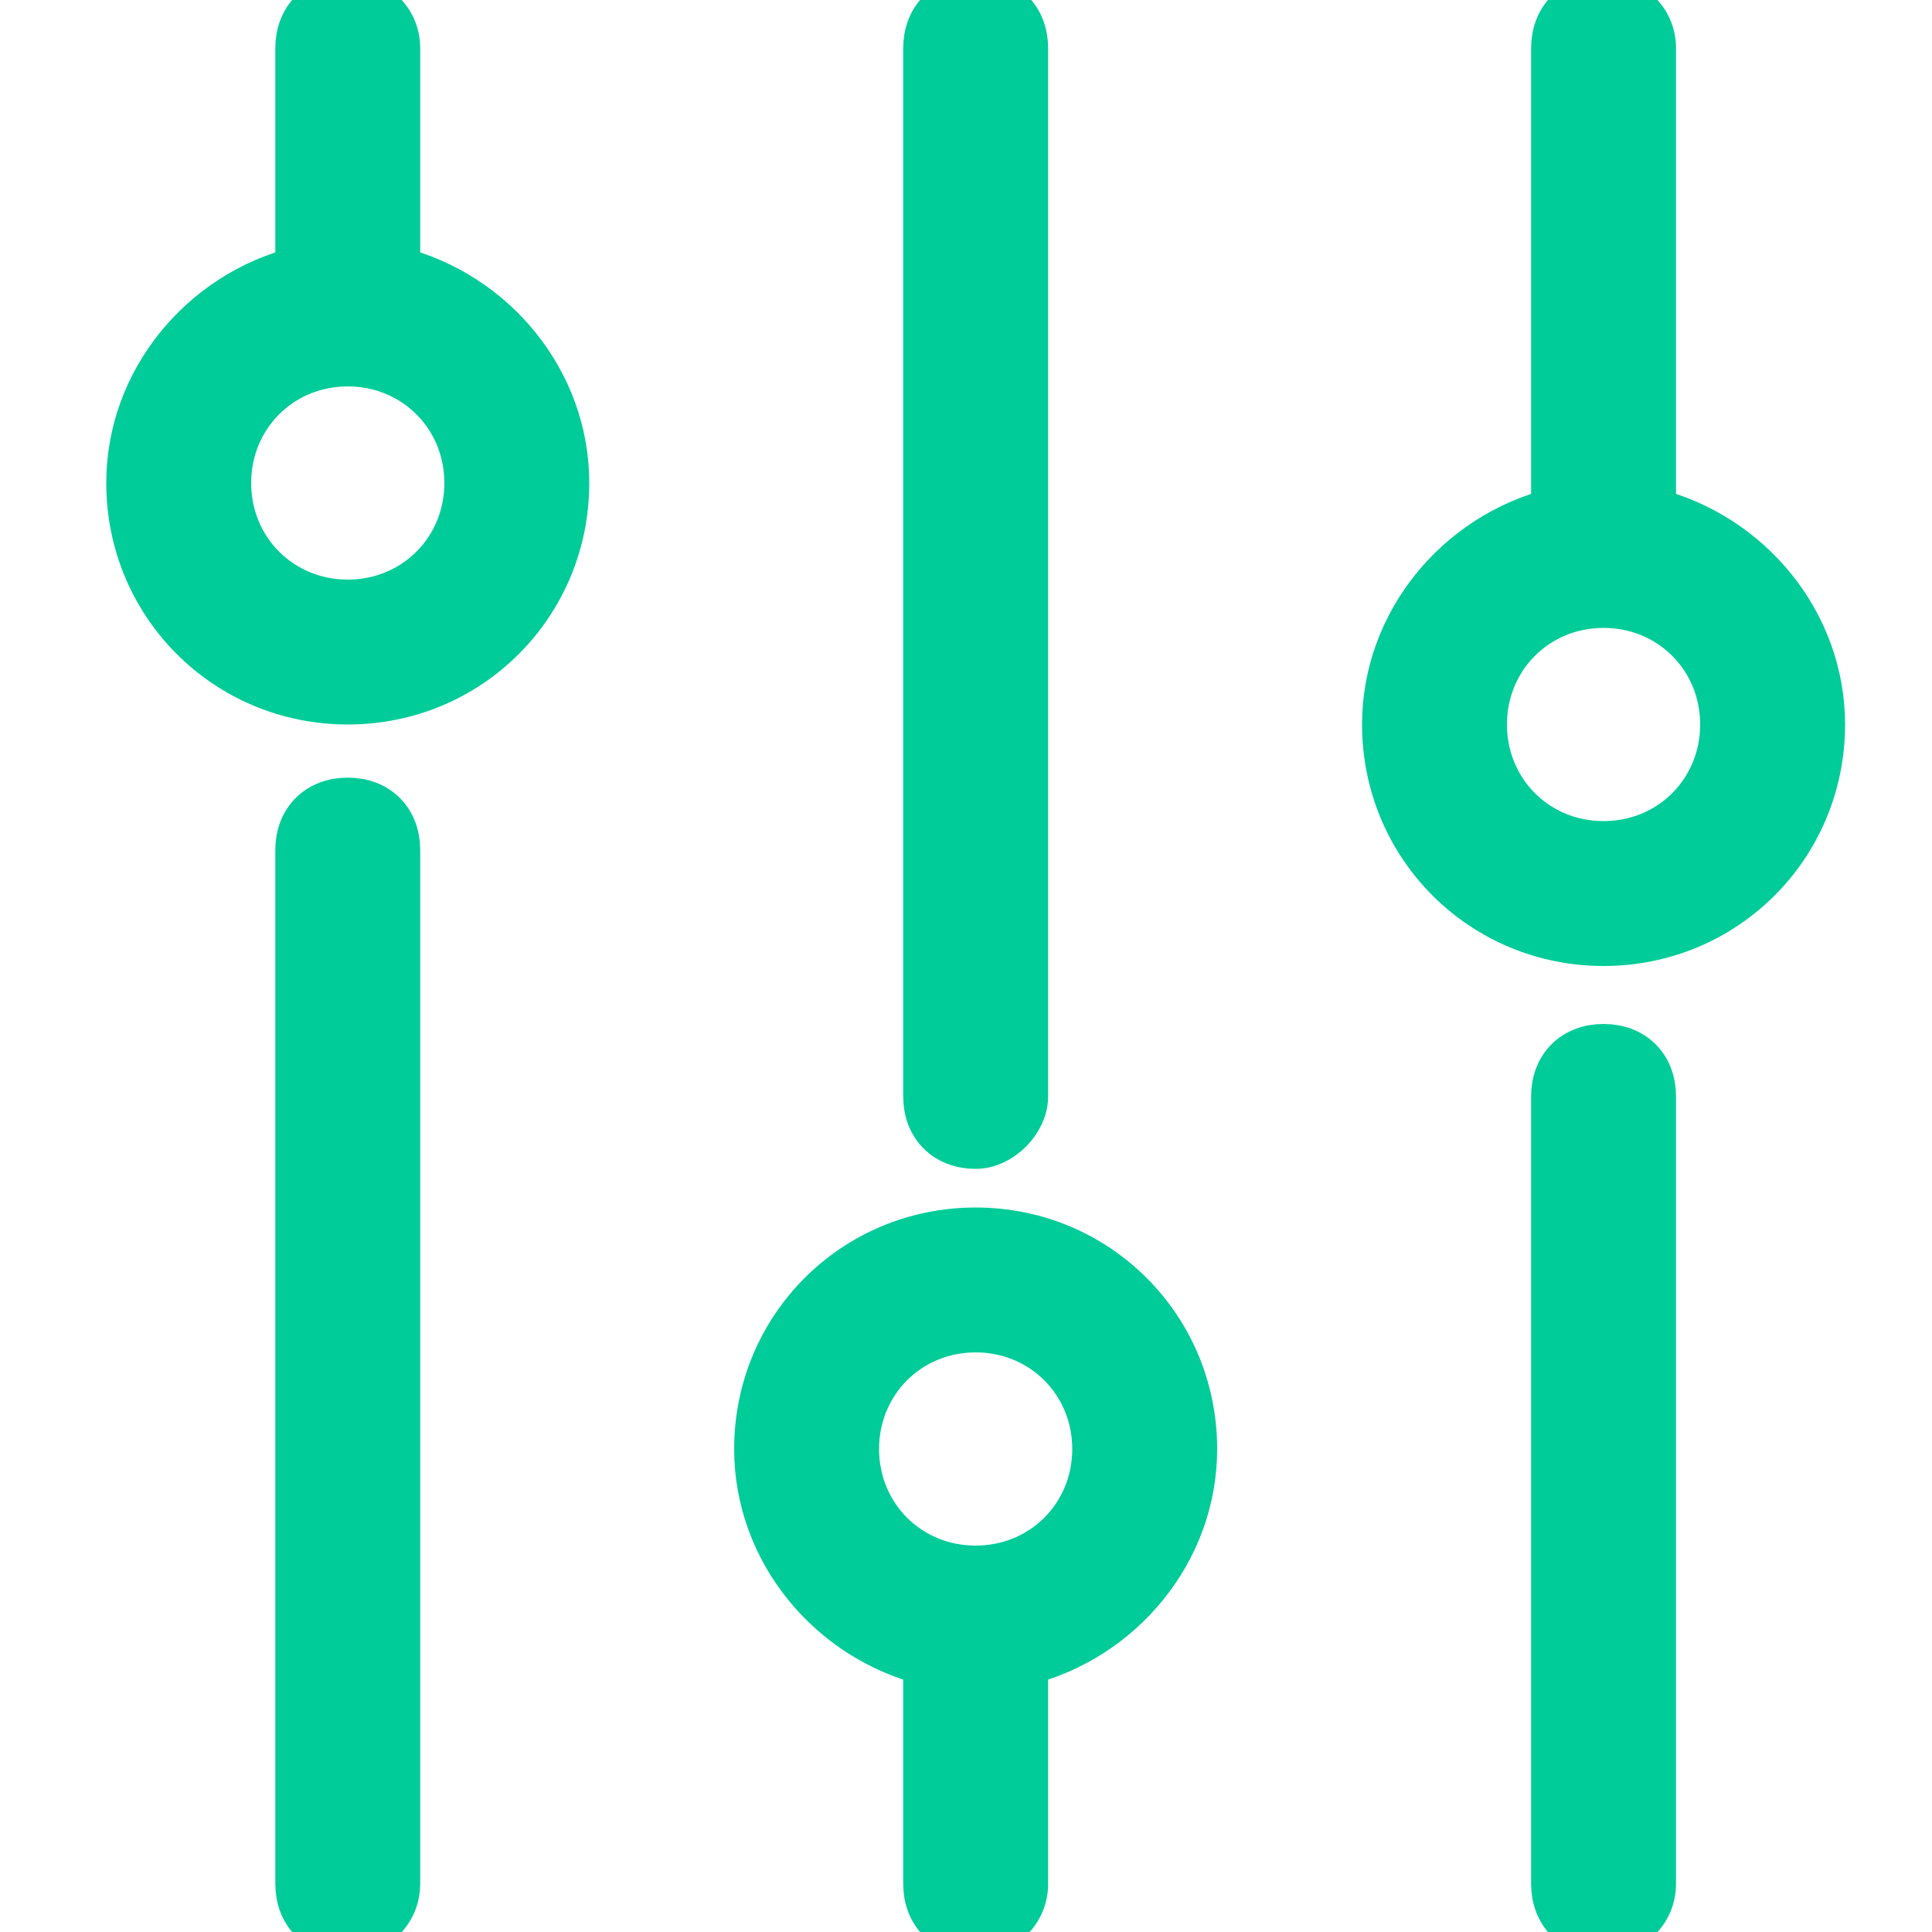
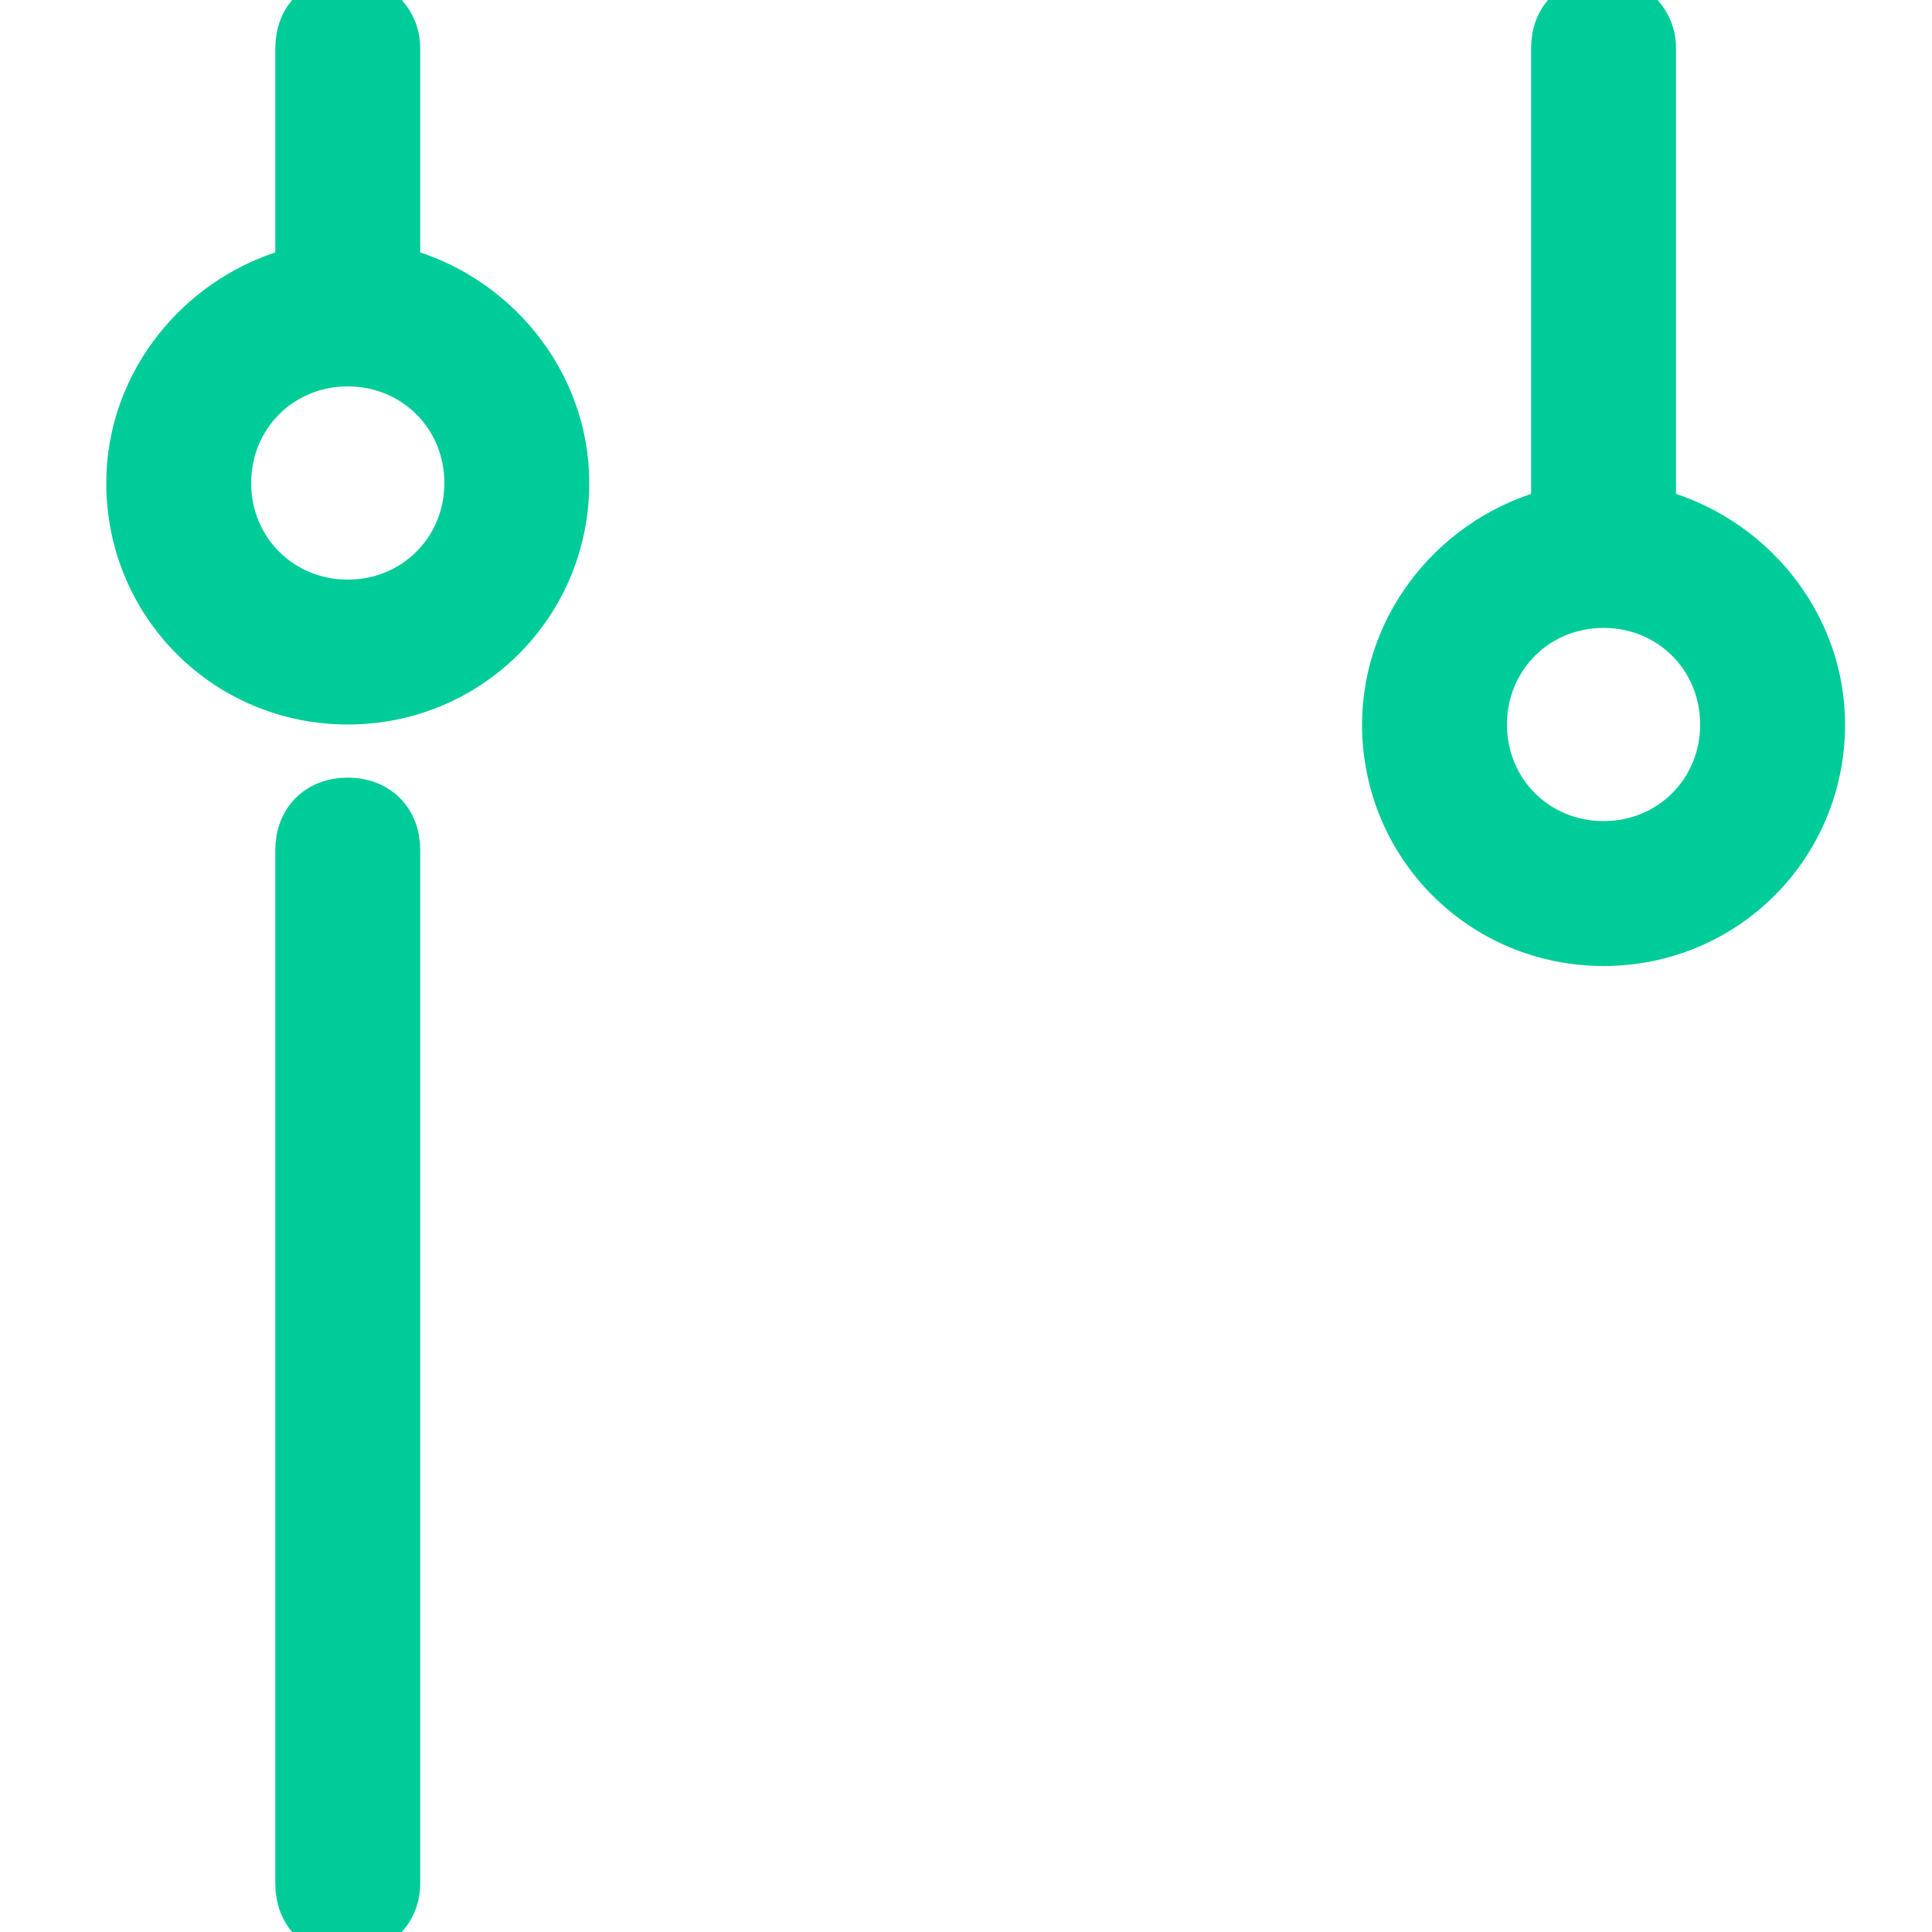
<svg xmlns="http://www.w3.org/2000/svg" xmlns:ns1="http://www.inkscape.org/namespaces/inkscape" xmlns:ns2="http://sodipodi.sourceforge.net/DTD/sodipodi-0.dtd" enable-background="new 0 0 40 40" id="Слой_1" version="1.1" viewBox="0 0 40 40" xml:space="preserve" ns1:version="0.91 r13725" ns2:docname="slider_icon_bold.svg">
  <defs id="defs4163" />
  <ns2:namedview pagecolor="#ffffff" bordercolor="#666666" borderopacity="1" objecttolerance="10" gridtolerance="10" guidetolerance="10" ns1:pageopacity="0" ns1:pageshadow="2" ns1:window-width="1852" ns1:window-height="1057" id="namedview4161" showgrid="false" ns1:zoom="22.2" ns1:cx="15.022523" ns1:cy="20" ns1:window-x="-8" ns1:window-y="-8" ns1:window-maximized="1" ns1:current-layer="Слой_1" />
  <g id="g4137" style="fill:#00CC99;fill-opacity:1;stroke:#00CC99;stroke-opacity:1">
    <path d="M7.2,40c-0.6,0-1-0.4-1-1V17.6c0-0.6,0.4-1,1-1s1,0.4,1,1V39C8.2,39.6,7.7,40,7.2,40z" id="path4139" style="fill:#00CC99;fill-opacity:1;stroke:#00CC99;stroke-opacity:1" />
  </g>
  <g id="g4141" style="fill:#00CC99;fill-opacity:1;stroke:#00CC99;stroke-opacity:1">
    <path d="M8.2,5.6V1c0-0.6-0.5-1-1-1c-0.6,0-1,0.4-1,1v4.6c-2,0.5-3.5,2.3-3.5,4.4c0,2.5,2,4.5,4.5,4.5s4.5-2,4.5-4.5   C11.7,7.9,10.2,6.1,8.2,5.6z M7.2,12.5c-1.4,0-2.5-1.1-2.5-2.5c0-1.4,1.1-2.5,2.5-2.5S9.7,8.6,9.7,10C9.7,11.4,8.6,12.5,7.2,12.5z" id="path4143" style="fill:#00CC99;fill-opacity:1;stroke:#00CC99;stroke-opacity:1" />
  </g>
  <g id="g4145" style="fill:#00CC99;fill-opacity:1;stroke:#00CC99;stroke-opacity:1">
    <path d="M34.2,10.6V1c0-0.6-0.5-1-1-1c-0.6,0-1,0.4-1,1v9.6c-2,0.5-3.5,2.3-3.5,4.4c0,2.5,2,4.5,4.5,4.5s4.5-2,4.5-4.5   C37.7,12.9,36.2,11.1,34.2,10.6z M33.2,17.5c-1.4,0-2.5-1.1-2.5-2.5c0-1.4,1.1-2.5,2.5-2.5s2.5,1.1,2.5,2.5   C35.7,16.4,34.6,17.5,33.2,17.5z" id="path4147" style="fill:#00CC99;fill-opacity:1;stroke:#00CC99;stroke-opacity:1" />
  </g>
  <g id="g4149" style="fill:#00CC99;fill-opacity:1;stroke:#00CC99;stroke-opacity:1">
-     <path d="M33.2,40c-0.6,0-1-0.4-1-1V22.7c0-0.6,0.4-1,1-1s1,0.4,1,1V39C34.2,39.6,33.7,40,33.2,40z" id="path4151" style="fill:#00CC99;fill-opacity:1;stroke:#00CC99;stroke-opacity:1" />
-   </g>
+     </g>
  <g id="g4153" style="fill:#00CC99;fill-opacity:1;stroke:#00CC99;stroke-opacity:1">
-     <path d="M20.2,25.5c-2.5,0-4.5,2-4.5,4.5c0,2.1,1.5,3.9,3.5,4.4V39c0,0.6,0.4,1,1,1c0.5,0,1-0.4,1-1v-4.6c2-0.5,3.5-2.3,3.5-4.4   C24.7,27.5,22.7,25.5,20.2,25.5z M20.2,32.5c-1.4,0-2.5-1.1-2.5-2.5c0-1.4,1.1-2.5,2.5-2.5s2.5,1.1,2.5,2.5   C22.7,31.4,21.6,32.5,20.2,32.5z" id="path4155" style="fill:#00CC99;fill-opacity:1;stroke:#00CC99;stroke-opacity:1" />
-   </g>
+     </g>
  <g id="g4157" style="fill:#00CC99;fill-opacity:1;stroke:#00CC99;stroke-opacity:1">
-     <path d="M20.2,23.7c-0.6,0-1-0.4-1-1V1c0-0.6,0.4-1,1-1s1,0.4,1,1v21.7C21.2,23.2,20.7,23.7,20.2,23.7z" id="path4159" style="fill:#00CC99;fill-opacity:1;stroke:#00CC99;stroke-opacity:1" />
-   </g>
+     </g>
</svg>